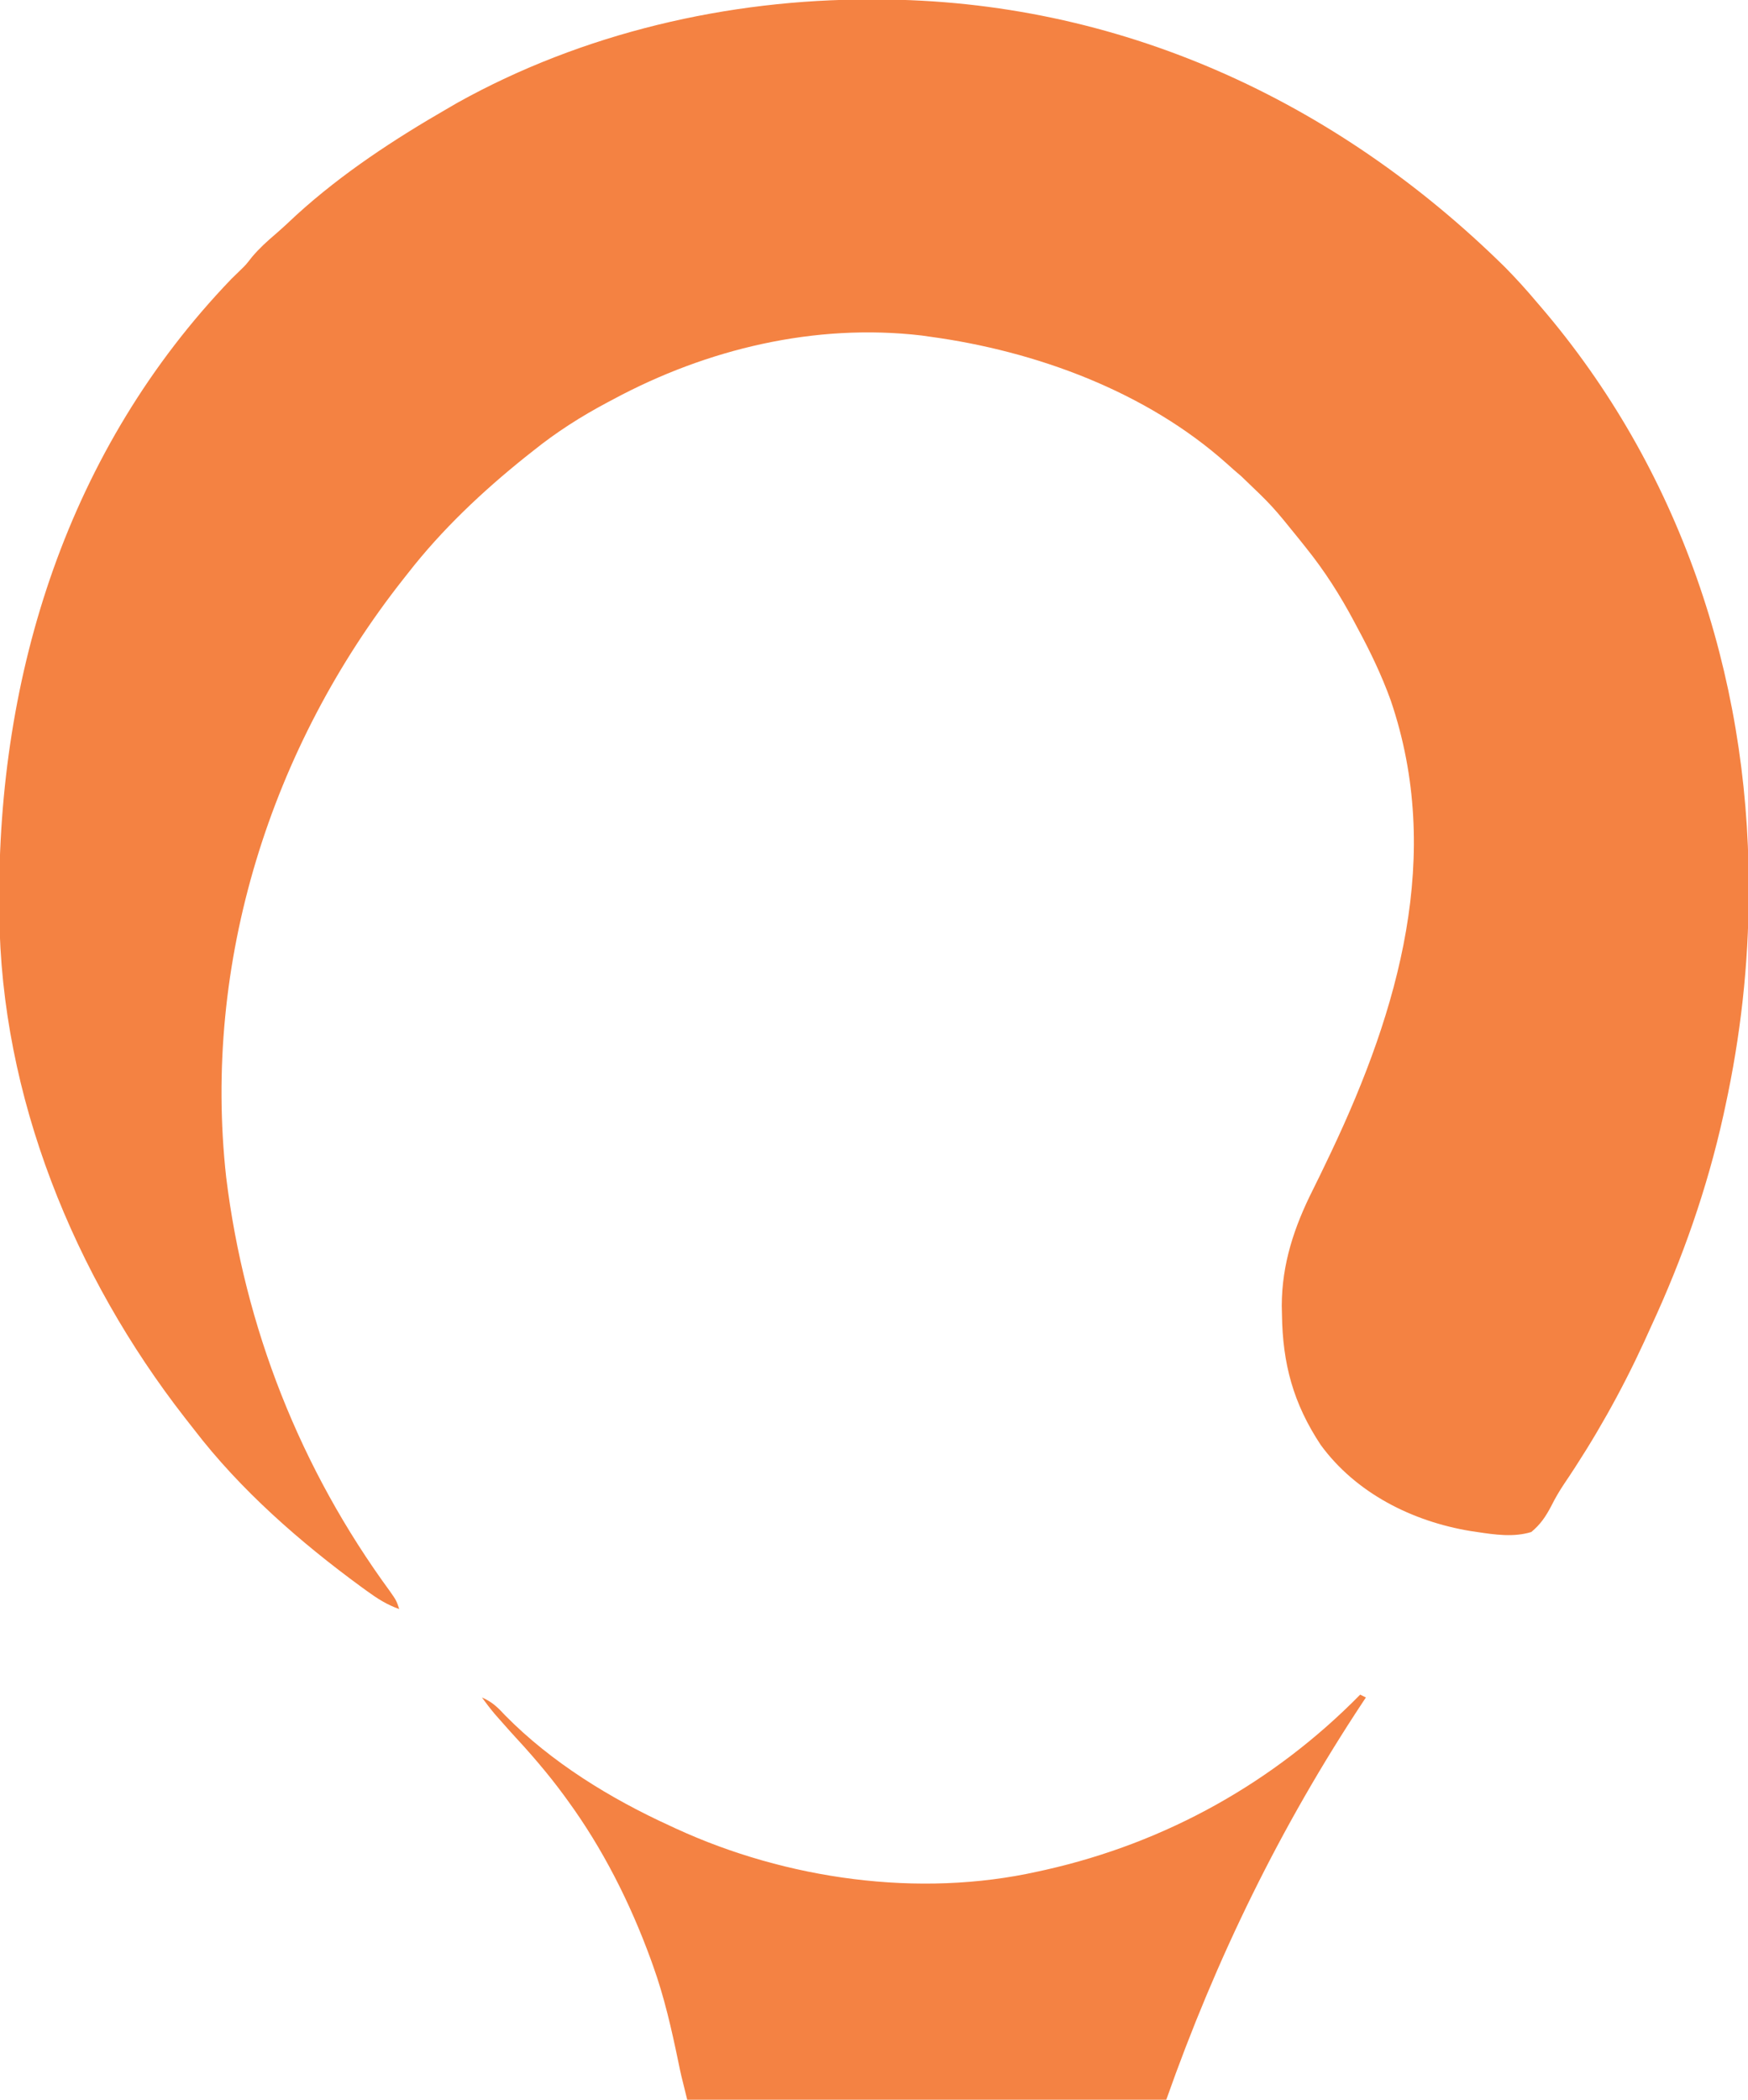
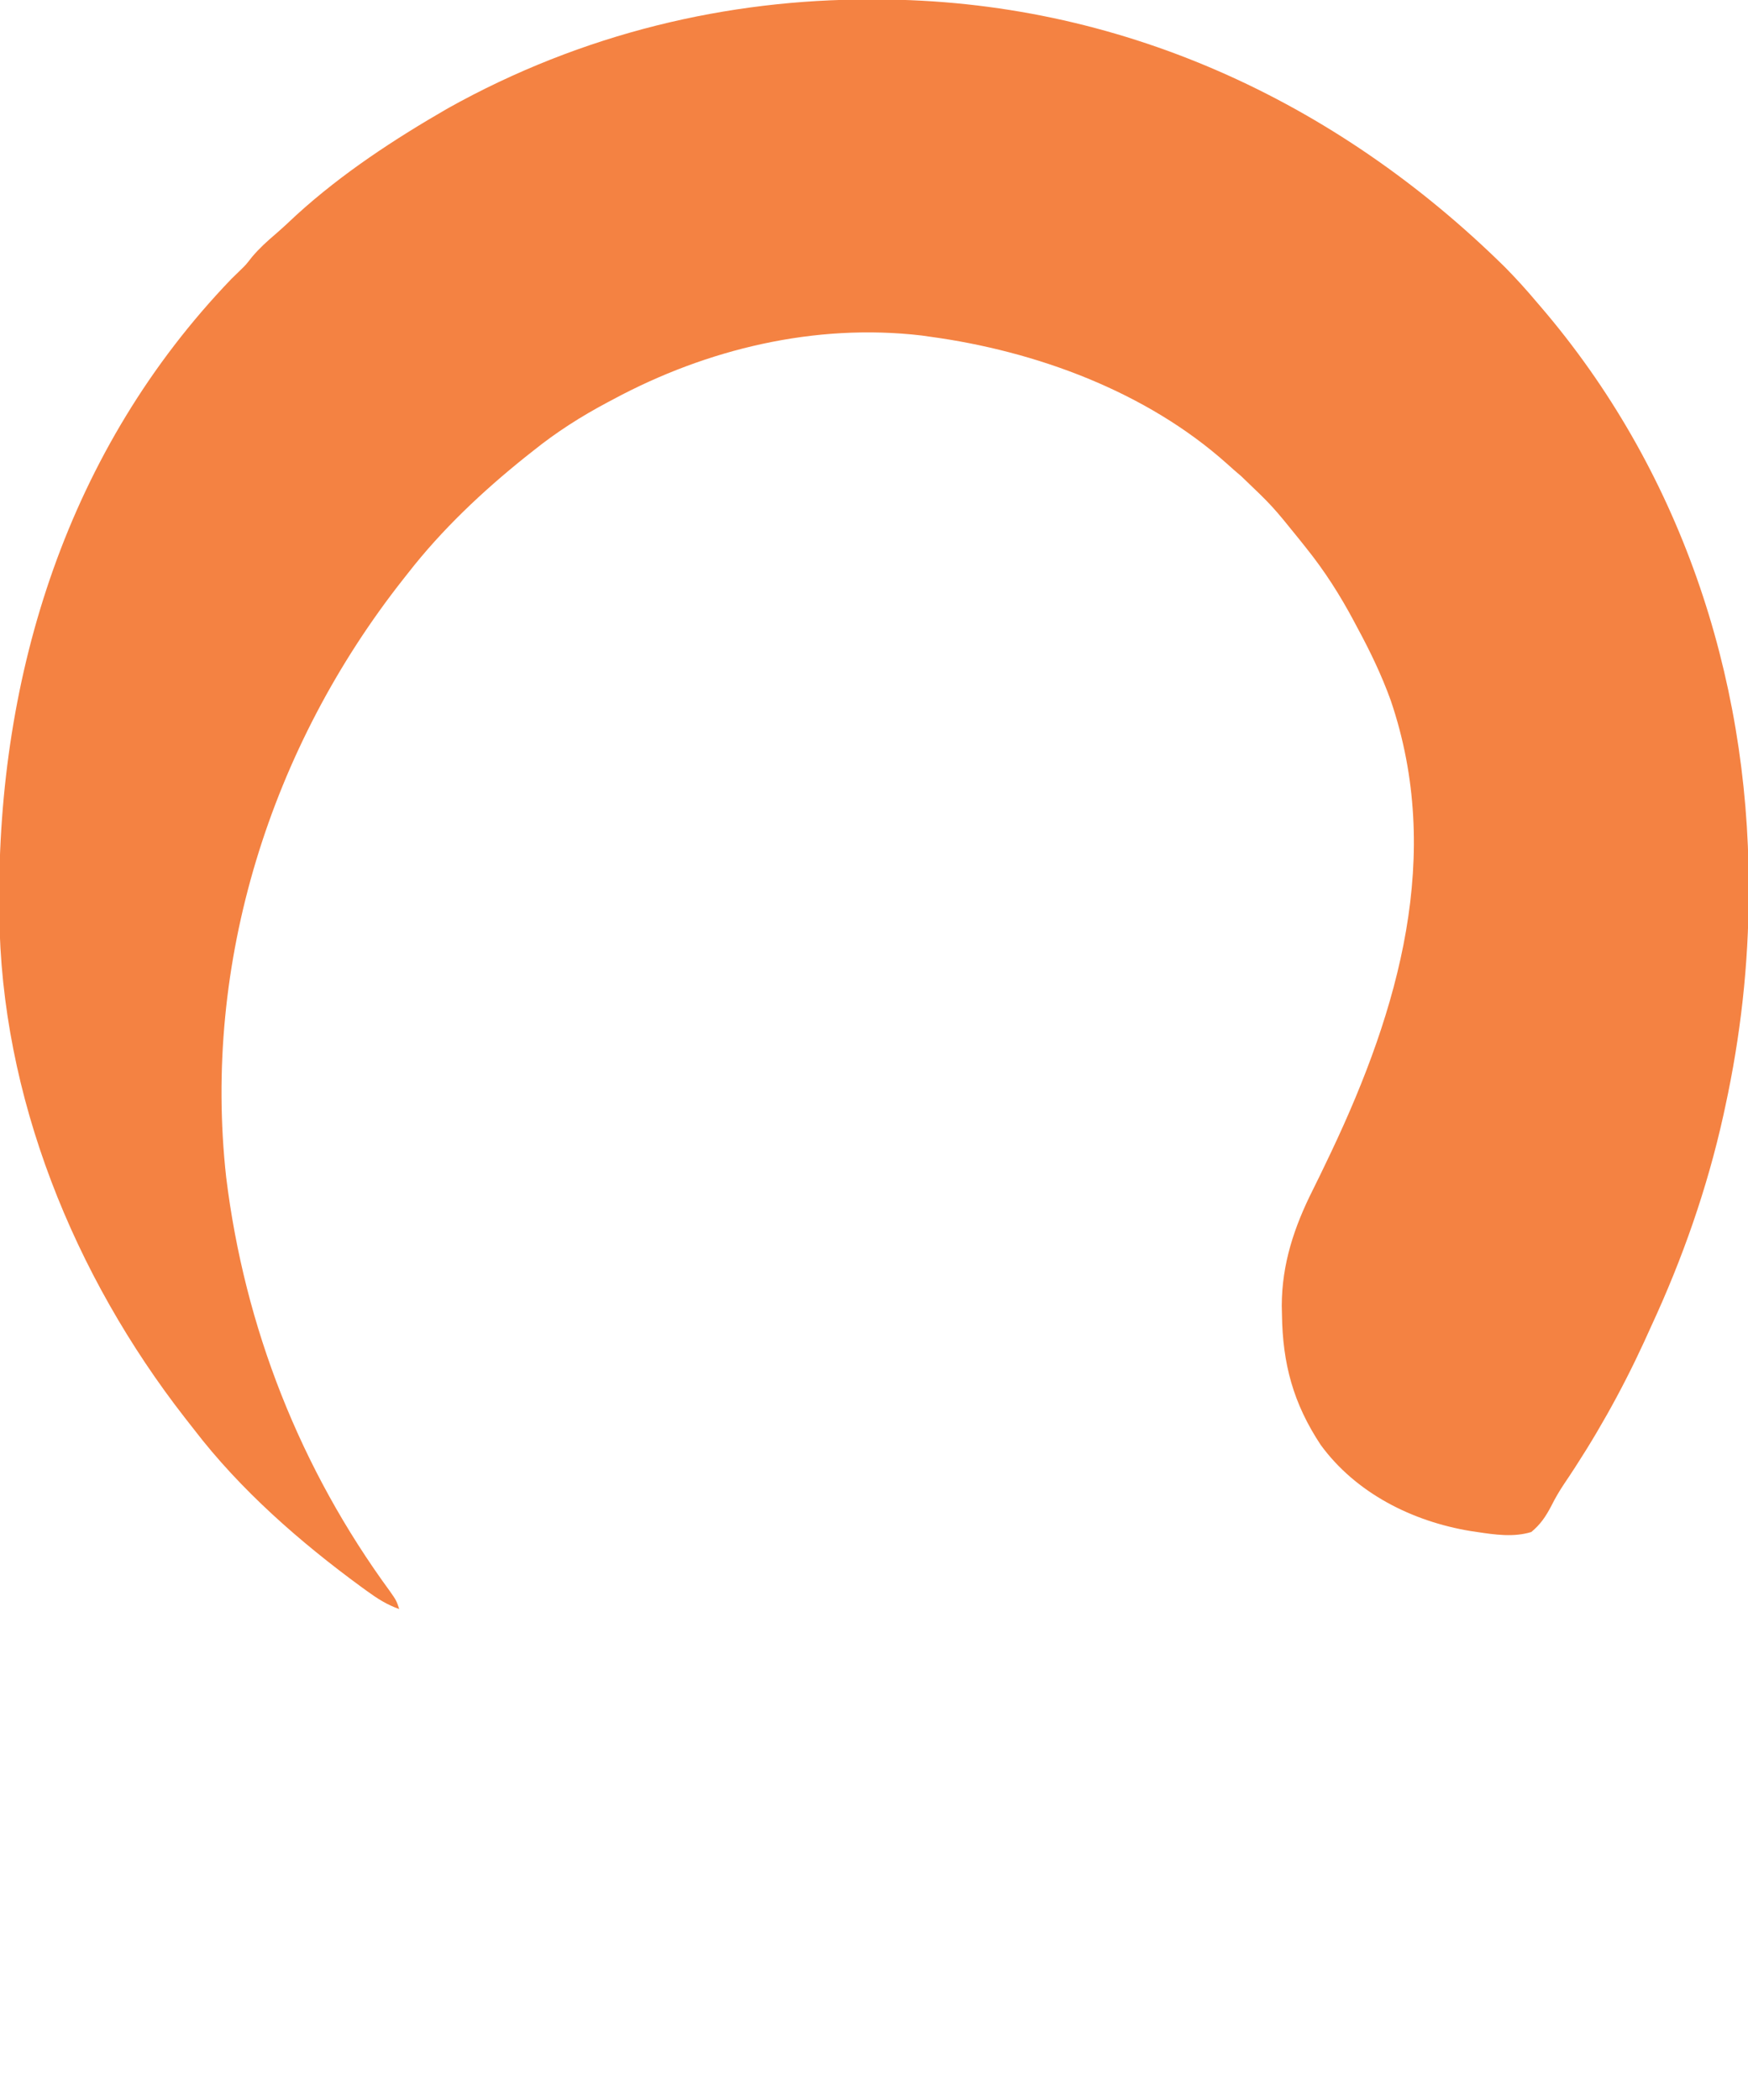
<svg xmlns="http://www.w3.org/2000/svg" version="1.1" width="613" height="736">
-   <path d="M0 0 C0.743 0.001 1.487 0.001 2.253 0.002 C86.628 0.187 162.922 35.167 222.5 93.938 C226.385 97.886 230.064 101.946 233.625 106.188 C234.057 106.69 234.49 107.193 234.935 107.71 C283.49 164.301 307.814 236.524 307.875 310.625 C307.876 311.748 307.876 311.748 307.877 312.894 C307.841 338.339 305.036 363.304 299.625 388.188 C299.303 389.678 299.303 389.678 298.974 391.198 C293.302 416.779 284.639 441.439 273.625 465.188 C272.815 466.97 272.005 468.753 271.195 470.535 C263.223 487.867 253.873 504.477 243.176 520.277 C241.46 522.827 239.977 525.379 238.605 528.129 C236.699 531.752 234.836 534.548 231.625 537.188 C225.443 539.089 218.905 538.129 212.625 537.188 C211.876 537.076 211.126 536.965 210.354 536.851 C189.962 533.495 170.139 523.595 157.758 506.629 C148.135 492.071 144.413 478.175 144.188 460.875 C144.165 459.88 144.143 458.886 144.12 457.861 C144.164 443.161 148.487 430.247 155.022 417.262 C156.852 413.614 158.612 409.932 160.371 406.25 C160.73 405.499 161.09 404.747 161.46 403.973 C185.151 354.019 200.822 299.845 182.312 245.625 C179.11 236.781 175.103 228.446 170.625 220.188 C170.266 219.512 169.908 218.837 169.539 218.141 C164.612 208.875 159.217 200.391 152.625 192.188 C151.871 191.241 151.117 190.295 150.34 189.32 C140.835 177.546 140.835 177.546 129.918 167.117 C128.205 165.676 126.525 164.195 124.863 162.695 C96.559 137.4 57.794 123.203 20.625 118.188 C19.706 118.056 18.787 117.925 17.84 117.789 C-19.552 113.404 -57.504 122.509 -90.375 140.188 C-91.052 140.546 -91.729 140.905 -92.426 141.274 C-101.691 146.201 -110.17 151.6 -118.375 158.188 C-119.286 158.907 -120.198 159.626 -121.137 160.367 C-136.234 172.471 -150.486 185.896 -162.375 201.188 C-163.104 202.11 -163.104 202.11 -163.847 203.05 C-210.475 262.078 -234.384 337.579 -226.062 412.805 C-219.591 465.557 -200.046 515.079 -168.641 557.949 C-166.375 561.188 -166.375 561.188 -165.375 564.188 C-169.626 562.713 -173.076 560.501 -176.688 557.875 C-177.591 557.222 -177.591 557.222 -178.513 556.556 C-200.076 540.794 -221.092 522.44 -237.375 501.188 C-238.4 499.878 -239.427 498.57 -240.453 497.262 C-279.417 447.32 -305.084 384.413 -305.613 320.484 C-305.628 319.002 -305.628 319.002 -305.643 317.49 C-306.285 236.289 -281.467 157.491 -224.234 97.961 C-223.101 96.842 -221.961 95.729 -220.812 94.625 C-219.133 92.995 -219.133 92.995 -216.938 90.188 C-214.359 87.169 -211.661 84.711 -208.645 82.148 C-206.178 80.017 -203.815 77.793 -201.438 75.562 C-185.395 60.962 -167.126 48.994 -148.375 38.188 C-147.265 37.543 -146.155 36.898 -145.012 36.234 C-101.078 11.755 -50.092 -0.076 0 0 Z " fill="#F48242" transform="translate(305.375,-0.188)" />
-   <path d="M0 0 C0.66 0.33 1.32 0.66 2 1 C1.674 1.491 1.349 1.981 1.013 2.487 C-28.039 46.381 -50.488 92.382 -68 142 C-123.44 142 -178.88 142 -236 142 C-238.232 133.072 -238.232 133.072 -239.113 128.75 C-241.496 117.282 -244.03 106.031 -248 95 C-248.399 93.887 -248.399 93.887 -248.807 92.751 C-256.025 72.994 -265.586 54.013 -278 37 C-278.41 36.436 -278.819 35.873 -279.241 35.292 C-285.016 27.416 -291.355 20.157 -298 13 C-299.319 11.527 -300.633 10.048 -301.938 8.562 C-302.462 7.966 -302.987 7.369 -303.527 6.754 C-305.094 4.888 -306.555 2.962 -308 1 C-304.451 2.491 -302.411 4.503 -299.812 7.312 C-283.62 23.766 -262.908 36.453 -242 46 C-240.935 46.494 -240.935 46.494 -239.848 46.999 C-201.259 64.725 -154.811 71.352 -113 62 C-112.095 61.801 -111.19 61.603 -110.258 61.398 C-68.084 51.862 -30.291 30.812 0 0 Z " fill="#F48243" transform="translate(477,594)" />
+   <path d="M0 0 C0.743 0.001 1.487 0.001 2.253 0.002 C86.628 0.187 162.922 35.167 222.5 93.938 C226.385 97.886 230.064 101.946 233.625 106.188 C234.057 106.69 234.49 107.193 234.935 107.71 C283.49 164.301 307.814 236.524 307.875 310.625 C307.876 311.748 307.876 311.748 307.877 312.894 C307.841 338.339 305.036 363.304 299.625 388.188 C299.303 389.678 299.303 389.678 298.974 391.198 C293.302 416.779 284.639 441.439 273.625 465.188 C272.815 466.97 272.005 468.753 271.195 470.535 C263.223 487.867 253.873 504.477 243.176 520.277 C241.46 522.827 239.977 525.379 238.605 528.129 C236.699 531.752 234.836 534.548 231.625 537.188 C225.443 539.089 218.905 538.129 212.625 537.188 C211.876 537.076 211.126 536.965 210.354 536.851 C189.962 533.495 170.139 523.595 157.758 506.629 C148.135 492.071 144.413 478.175 144.188 460.875 C144.165 459.88 144.143 458.886 144.12 457.861 C144.164 443.161 148.487 430.247 155.022 417.262 C156.852 413.614 158.612 409.932 160.371 406.25 C160.73 405.499 161.09 404.747 161.46 403.973 C185.151 354.019 200.822 299.845 182.312 245.625 C179.11 236.781 175.103 228.446 170.625 220.188 C170.266 219.512 169.908 218.837 169.539 218.141 C164.612 208.875 159.217 200.391 152.625 192.188 C151.871 191.241 151.117 190.295 150.34 189.32 C140.835 177.546 140.835 177.546 129.918 167.117 C128.205 165.676 126.525 164.195 124.863 162.695 C96.559 137.4 57.794 123.203 20.625 118.188 C19.706 118.056 18.787 117.925 17.84 117.789 C-19.552 113.404 -57.504 122.509 -90.375 140.188 C-91.052 140.546 -91.729 140.905 -92.426 141.274 C-101.691 146.201 -110.17 151.6 -118.375 158.188 C-119.286 158.907 -120.198 159.626 -121.137 160.367 C-136.234 172.471 -150.486 185.896 -162.375 201.188 C-163.104 202.11 -163.104 202.11 -163.847 203.05 C-210.475 262.078 -234.384 337.579 -226.062 412.805 C-219.591 465.557 -200.046 515.079 -168.641 557.949 C-166.375 561.188 -166.375 561.188 -165.375 564.188 C-169.626 562.713 -173.076 560.501 -176.688 557.875 C-177.591 557.222 -177.591 557.222 -178.513 556.556 C-200.076 540.794 -221.092 522.44 -237.375 501.188 C-238.4 499.878 -239.427 498.57 -240.453 497.262 C-279.417 447.32 -305.084 384.413 -305.613 320.484 C-305.628 319.002 -305.628 319.002 -305.643 317.49 C-306.285 236.289 -281.467 157.491 -224.234 97.961 C-223.101 96.842 -221.961 95.729 -220.812 94.625 C-219.133 92.995 -219.133 92.995 -216.938 90.188 C-214.359 87.169 -211.661 84.711 -208.645 82.148 C-206.178 80.017 -203.815 77.793 -201.438 75.562 C-185.395 60.962 -167.126 48.994 -148.375 38.188 C-101.078 11.755 -50.092 -0.076 0 0 Z " fill="#F48242" transform="translate(305.375,-0.188)" />
</svg>